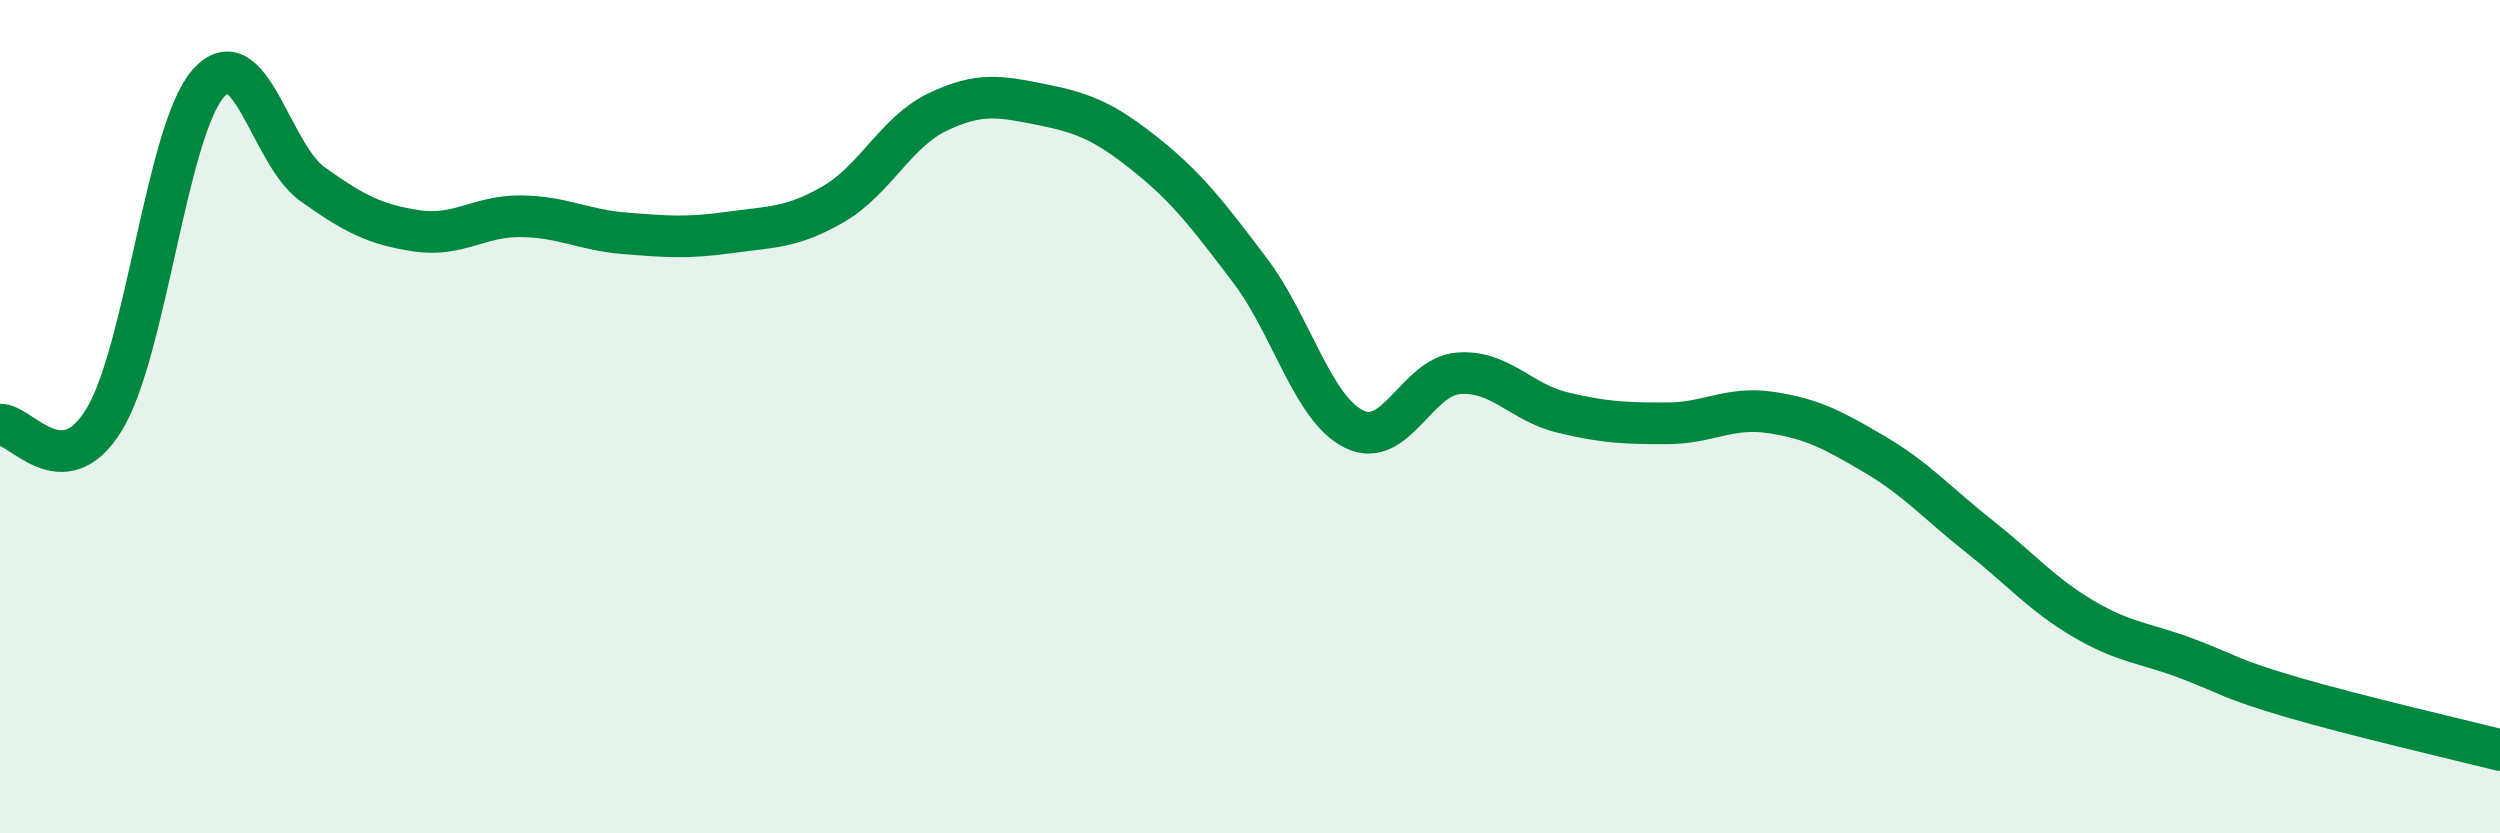
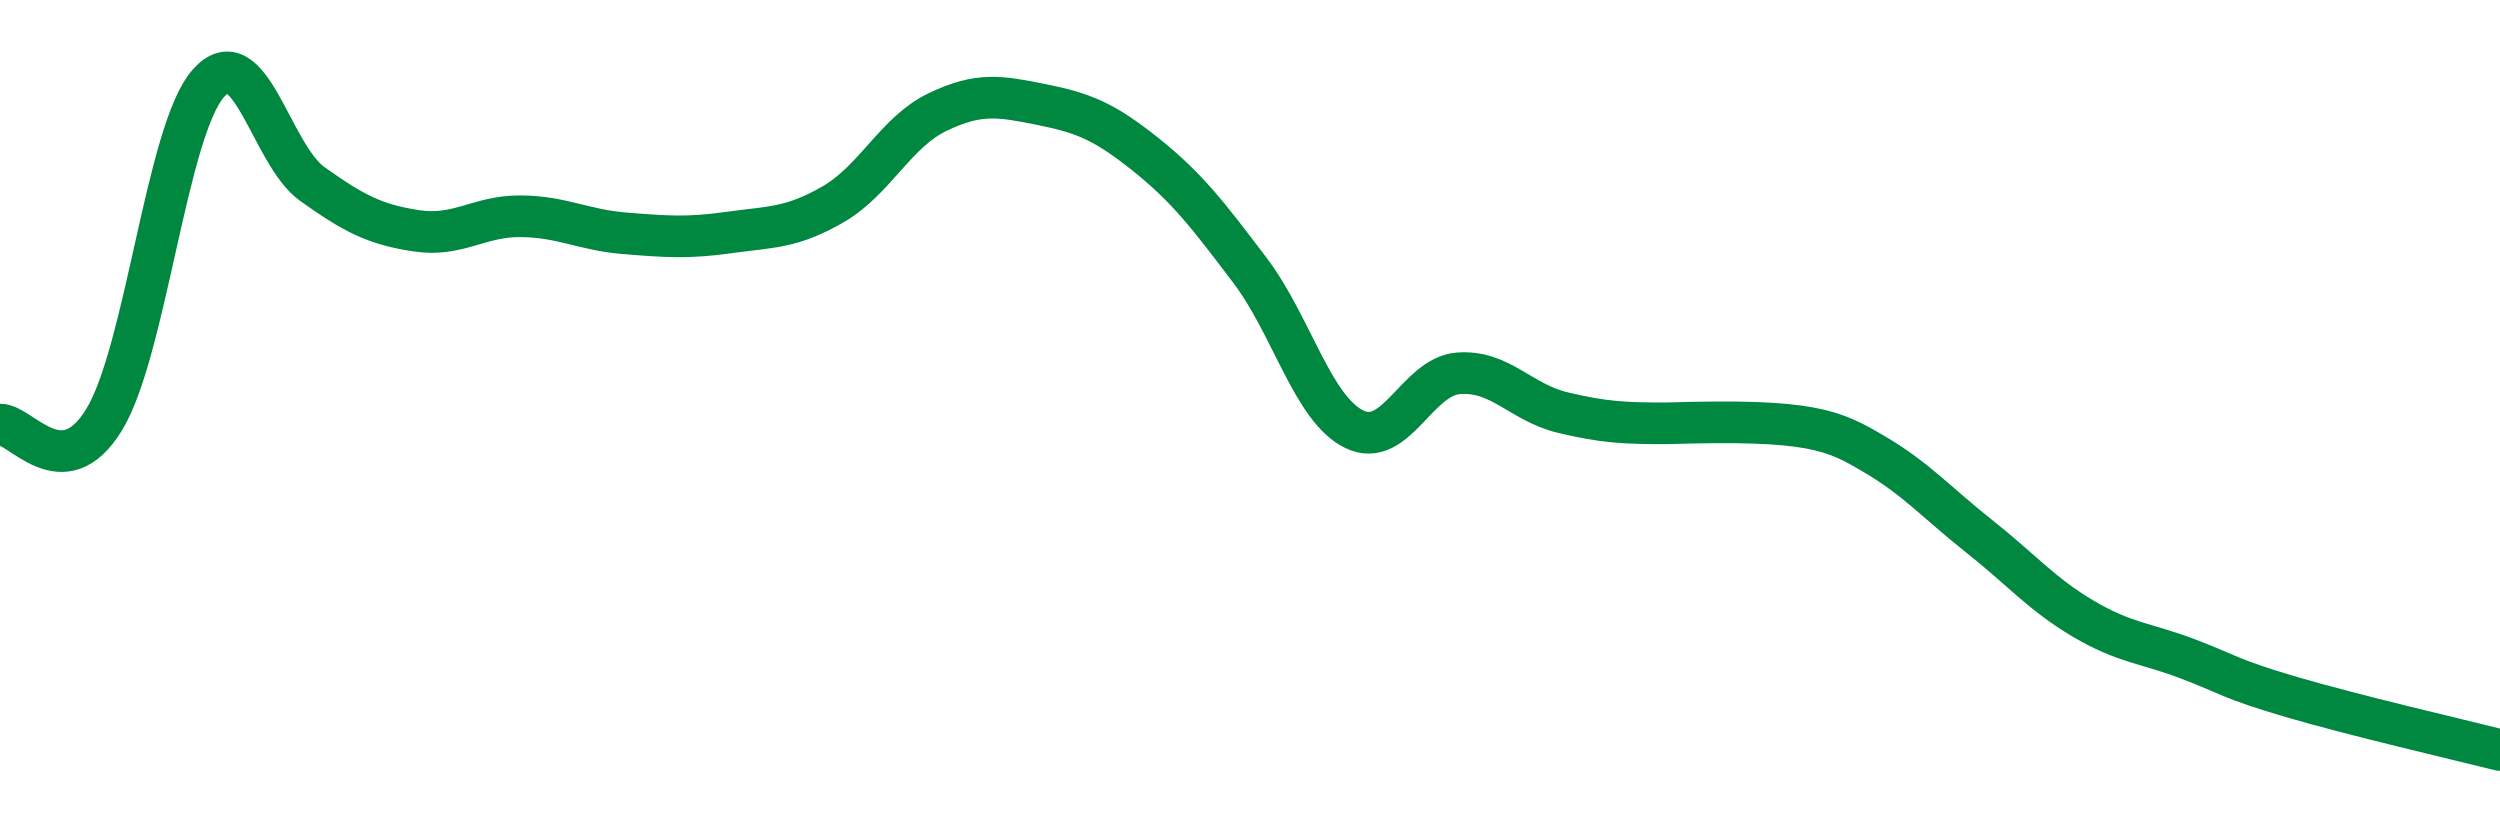
<svg xmlns="http://www.w3.org/2000/svg" width="60" height="20" viewBox="0 0 60 20">
-   <path d="M 0,10.19 C 0.5,10.17 1.5,11.71 2.5,10.07 C 3.5,8.43 4,3.13 5,2 C 6,0.87 6.5,3.71 7.5,4.42 C 8.5,5.13 9,5.39 10,5.54 C 11,5.69 11.5,5.18 12.5,5.19 C 13.5,5.2 14,5.52 15,5.6 C 16,5.68 16.5,5.72 17.5,5.58 C 18.5,5.44 19,5.48 20,4.9 C 21,4.32 21.5,3.17 22.5,2.69 C 23.5,2.21 24,2.31 25,2.51 C 26,2.71 26.5,2.91 27.5,3.71 C 28.5,4.51 29,5.17 30,6.49 C 31,7.81 31.5,9.81 32.5,10.3 C 33.5,10.79 34,9.04 35,8.96 C 36,8.88 36.5,9.66 37.5,9.9 C 38.5,10.14 39,10.16 40,10.16 C 41,10.16 41.5,9.75 42.5,9.9 C 43.5,10.05 44,10.32 45,10.91 C 46,11.5 46.5,12.08 47.5,12.87 C 48.5,13.66 49,14.26 50,14.85 C 51,15.44 51.5,15.43 52.5,15.81 C 53.5,16.19 53.5,16.29 55,16.73 C 56.5,17.17 59,17.75 60,18L60 20L0 20Z" fill="#008740" opacity="0.1" stroke-linecap="round" stroke-linejoin="round" />
-   <path d="M 0,10.19 C 0.5,10.17 1.5,11.71 2.5,10.07 C 3.5,8.43 4,3.13 5,2 C 6,0.87 6.5,3.71 7.5,4.42 C 8.5,5.13 9,5.39 10,5.54 C 11,5.69 11.5,5.18 12.5,5.19 C 13.5,5.2 14,5.52 15,5.6 C 16,5.68 16.5,5.72 17.5,5.58 C 18.5,5.44 19,5.48 20,4.9 C 21,4.32 21.5,3.17 22.5,2.69 C 23.5,2.21 24,2.31 25,2.51 C 26,2.71 26.5,2.91 27.5,3.71 C 28.5,4.51 29,5.17 30,6.49 C 31,7.81 31.5,9.81 32.5,10.3 C 33.5,10.79 34,9.04 35,8.96 C 36,8.88 36.5,9.66 37.5,9.9 C 38.5,10.14 39,10.16 40,10.16 C 41,10.16 41.5,9.75 42.5,9.9 C 43.5,10.05 44,10.32 45,10.91 C 46,11.5 46.5,12.08 47.5,12.87 C 48.5,13.66 49,14.26 50,14.85 C 51,15.44 51.5,15.43 52.5,15.81 C 53.5,16.19 53.5,16.29 55,16.73 C 56.5,17.17 59,17.75 60,18" stroke="#008740" stroke-width="1" fill="none" stroke-linecap="round" stroke-linejoin="round" />
+   <path d="M 0,10.19 C 0.5,10.17 1.5,11.71 2.5,10.07 C 3.5,8.43 4,3.13 5,2 C 6,0.87 6.5,3.71 7.5,4.42 C 8.5,5.13 9,5.39 10,5.54 C 11,5.69 11.5,5.18 12.5,5.19 C 13.5,5.2 14,5.52 15,5.6 C 16,5.68 16.5,5.72 17.5,5.58 C 18.5,5.44 19,5.48 20,4.9 C 21,4.32 21.5,3.17 22.5,2.69 C 23.5,2.21 24,2.31 25,2.51 C 26,2.71 26.5,2.91 27.5,3.71 C 28.5,4.51 29,5.17 30,6.49 C 31,7.81 31.5,9.81 32.5,10.3 C 33.5,10.79 34,9.04 35,8.96 C 36,8.88 36.5,9.66 37.5,9.9 C 38.5,10.14 39,10.16 40,10.16 C 43.5,10.05 44,10.32 45,10.91 C 46,11.5 46.5,12.08 47.5,12.87 C 48.5,13.66 49,14.26 50,14.85 C 51,15.44 51.5,15.43 52.5,15.81 C 53.5,16.19 53.5,16.29 55,16.73 C 56.5,17.17 59,17.75 60,18" stroke="#008740" stroke-width="1" fill="none" stroke-linecap="round" stroke-linejoin="round" />
</svg>